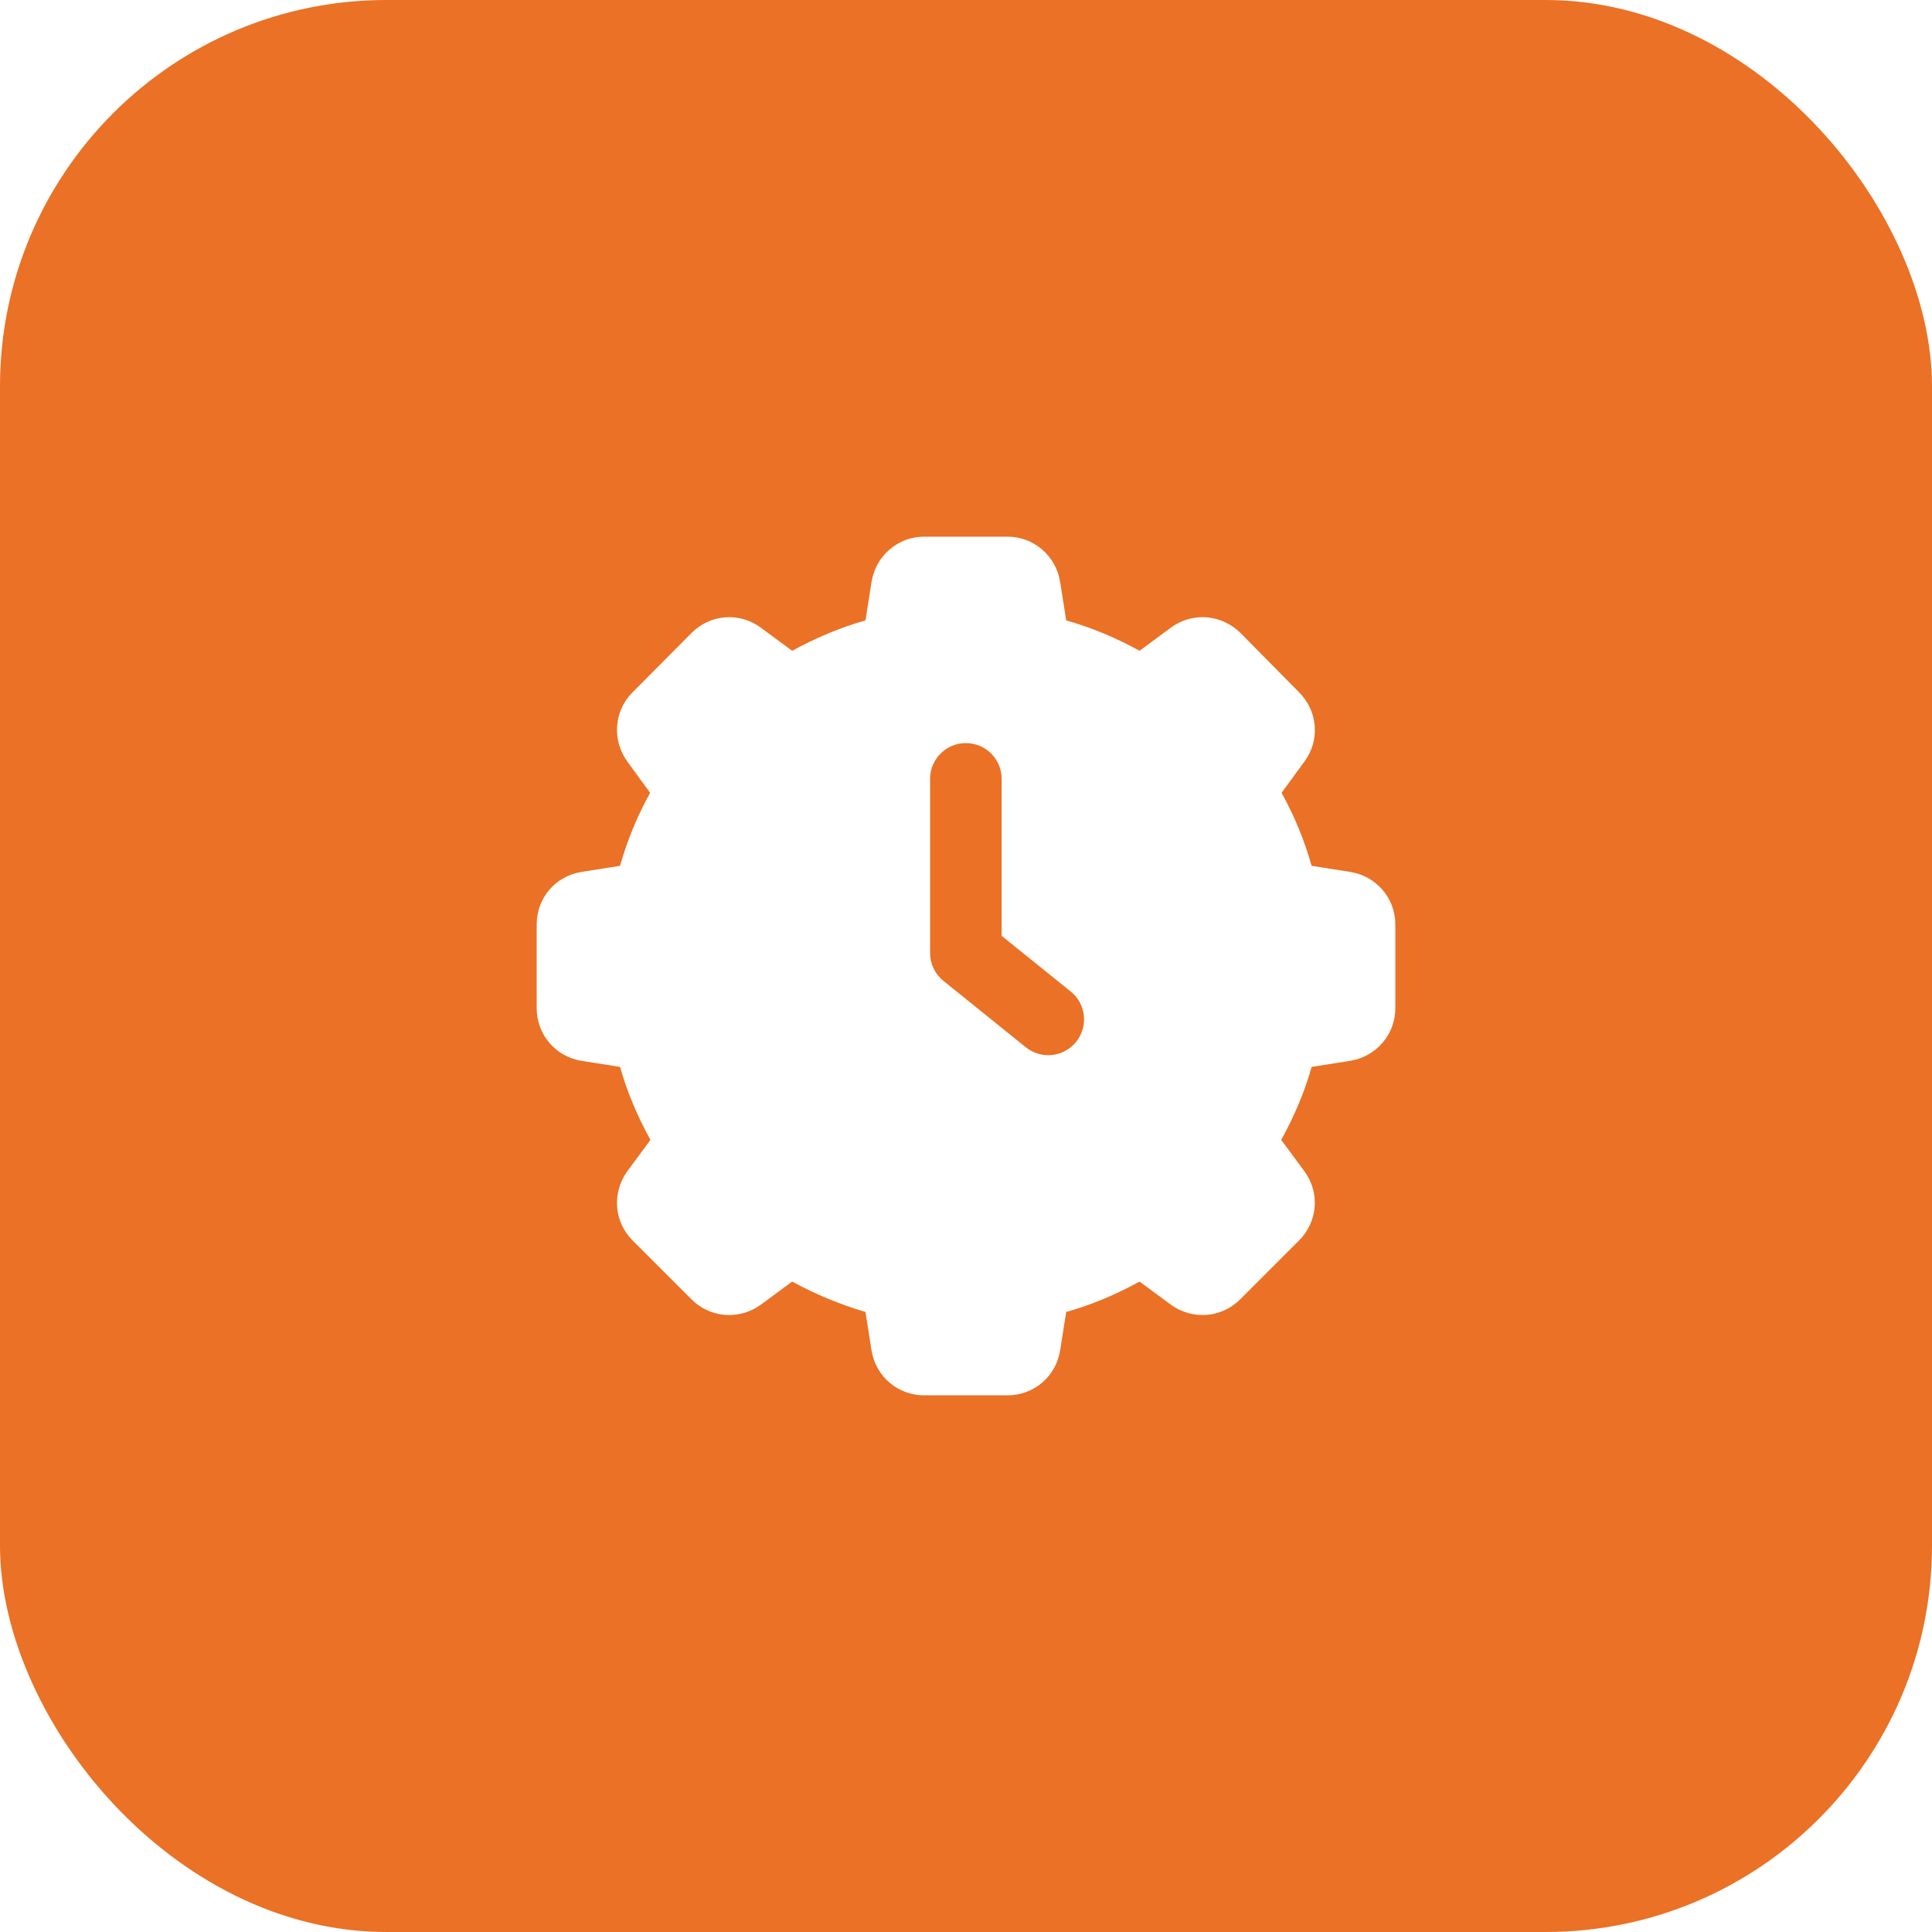
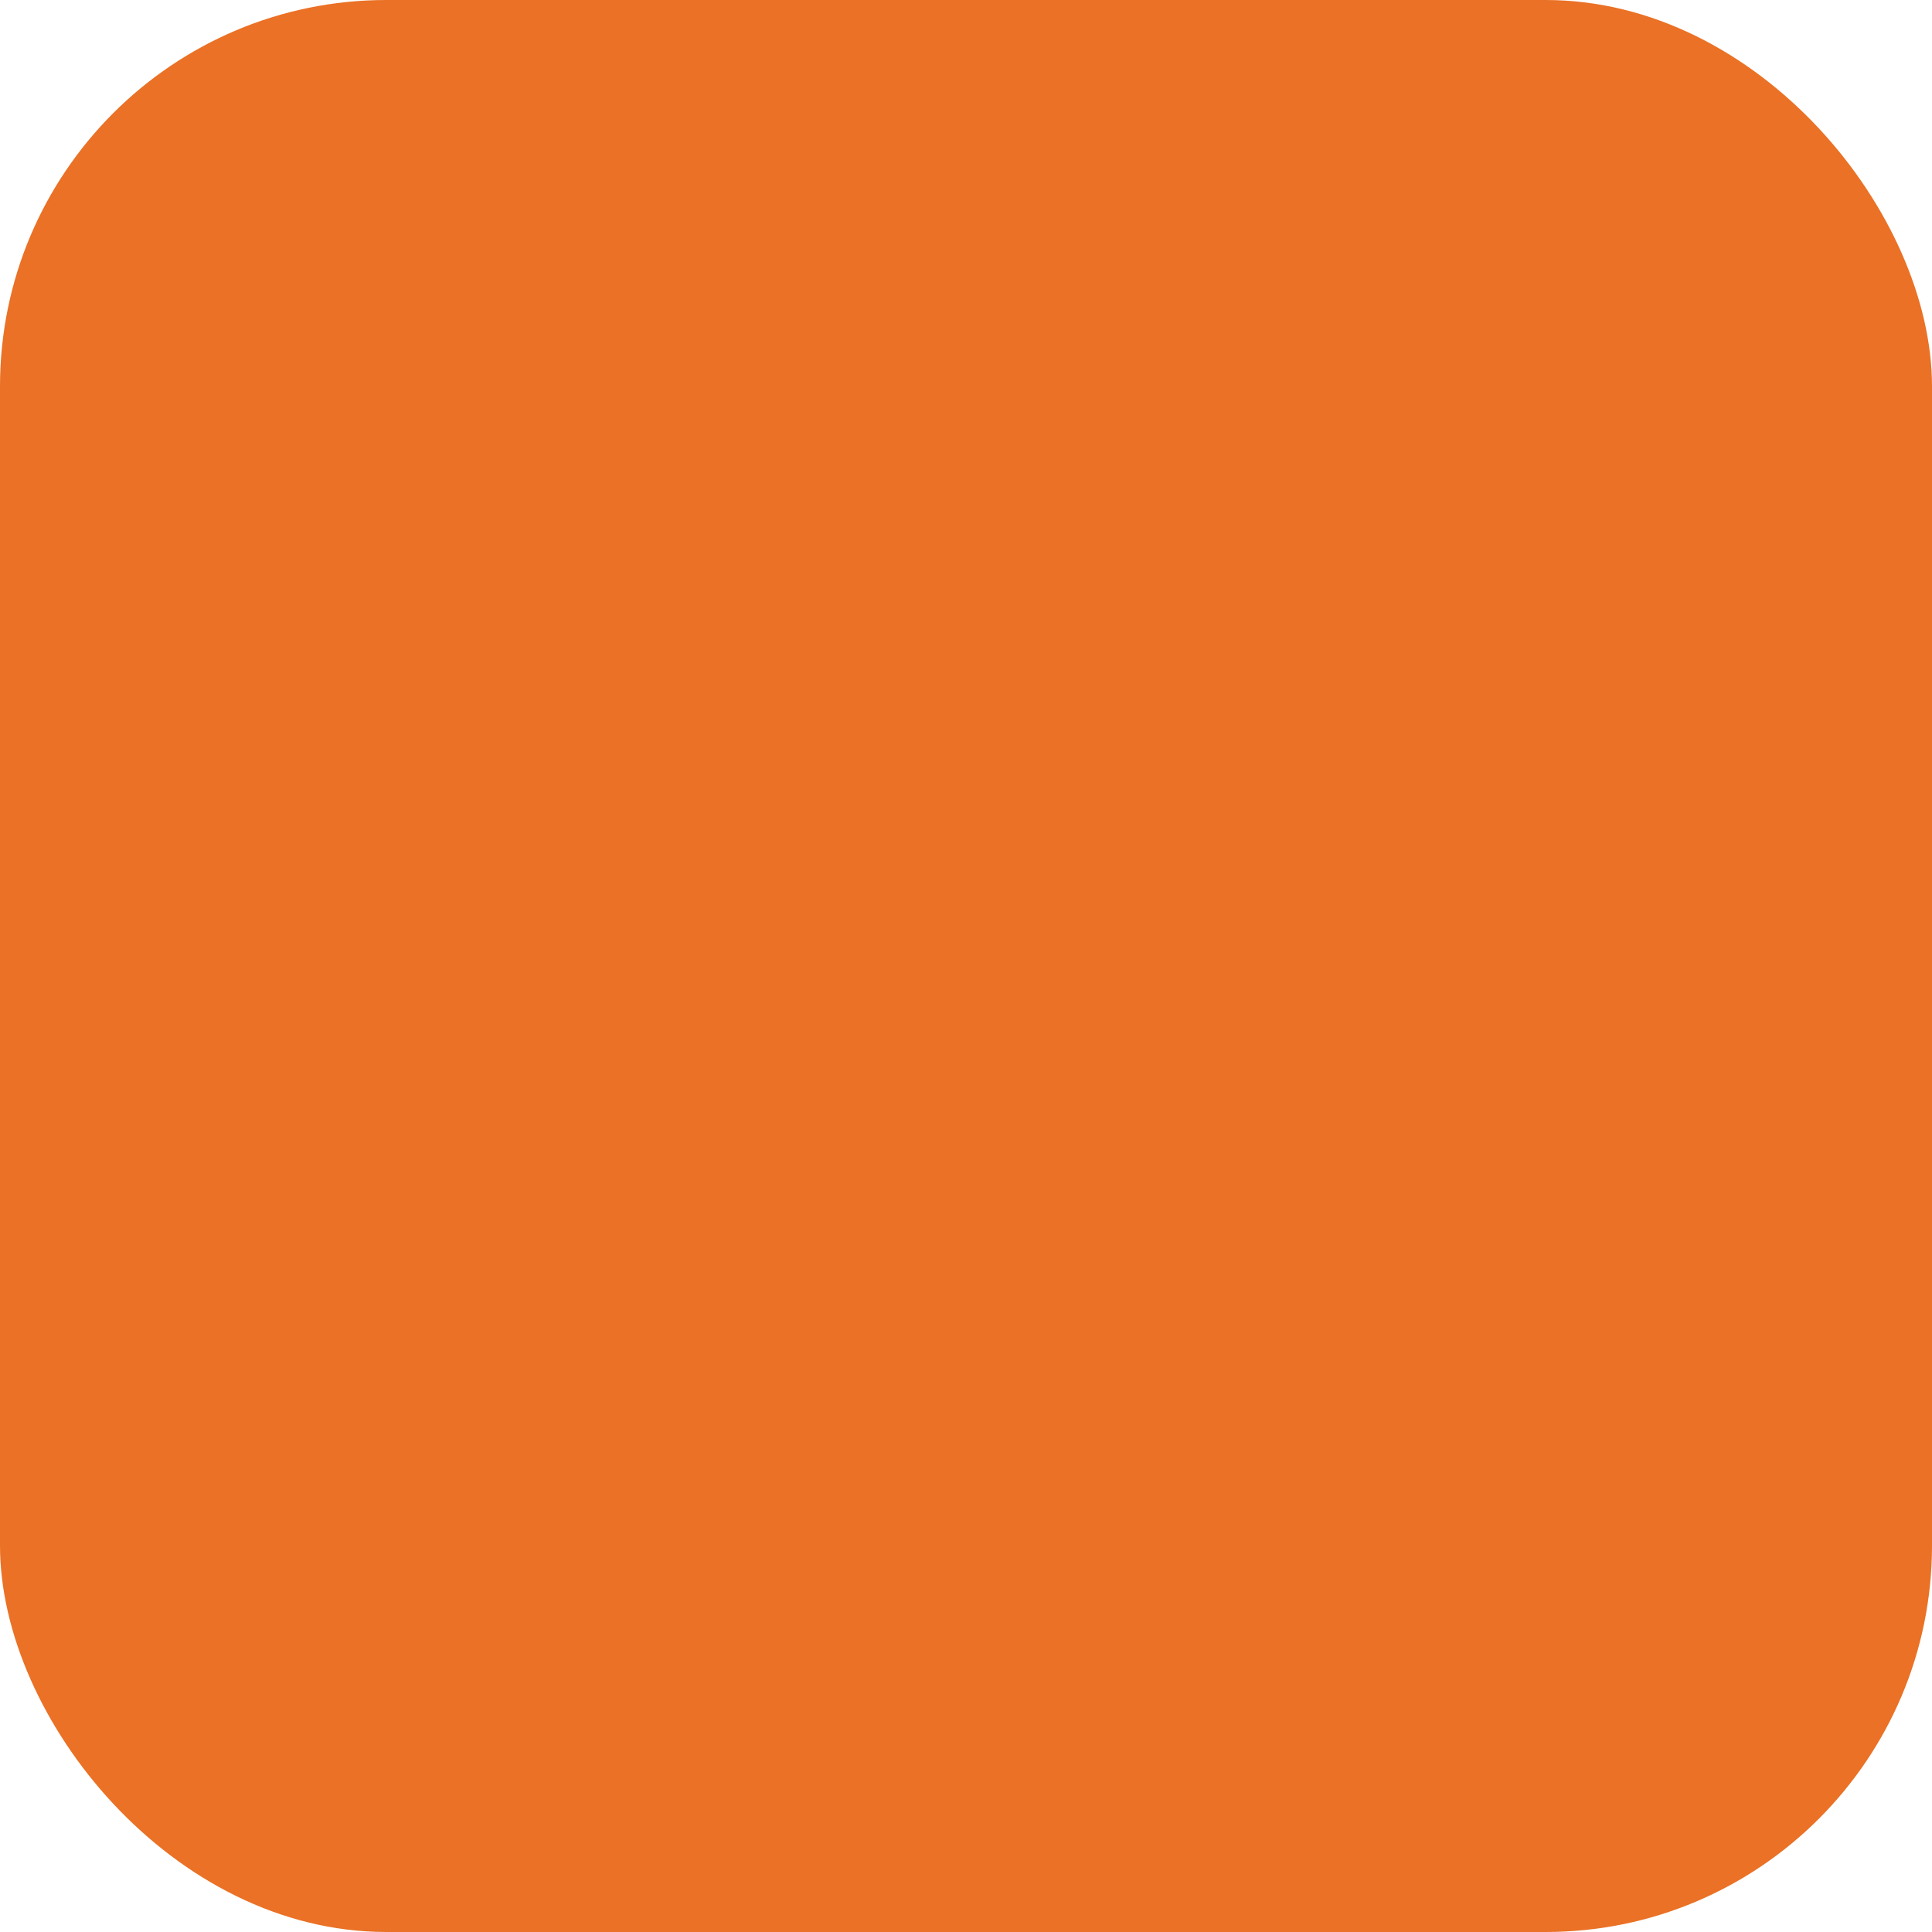
<svg xmlns="http://www.w3.org/2000/svg" width="80" height="80" viewBox="0 0 80 80" fill="none">
  <g filter="url(#filter0_b_398_198)">
    <rect width="80" height="80" rx="16" fill="#EA7125" />
  </g>
-   <path d="M55.912 36.104L54.312 35.852C54.016 34.8 53.601 33.793 53.067 32.83L54.03 31.511C54.667 30.637 54.563 29.437 53.793 28.667L51.364 26.207C50.578 25.437 49.378 25.333 48.49 25.985L47.186 26.948C46.223 26.415 45.2 25.985 44.149 25.689L43.897 24.089C43.719 23.007 42.801 22.222 41.719 22.222H38.267C37.186 22.222 36.267 23.007 36.09 24.089L35.838 25.689C34.786 25.985 33.778 26.415 32.801 26.948L31.497 25.985C30.608 25.333 29.408 25.437 28.638 26.207L26.193 28.667C25.423 29.437 25.334 30.637 25.971 31.526L26.919 32.83C26.386 33.793 25.971 34.8 25.675 35.852L24.075 36.104C22.993 36.282 22.223 37.185 22.223 38.282V41.748C22.223 42.83 22.993 43.748 24.075 43.926L25.675 44.178C25.971 45.23 26.401 46.237 26.934 47.2L25.971 48.504C25.334 49.393 25.423 50.593 26.193 51.363L28.638 53.807C29.408 54.578 30.608 54.667 31.497 54.03L32.801 53.067C33.778 53.6 34.786 54.015 35.838 54.326L36.09 55.926C36.267 57.007 37.186 57.778 38.267 57.778H41.719C42.801 57.778 43.719 57.007 43.897 55.926L44.149 54.326C45.2 54.03 46.223 53.6 47.186 53.067L48.49 54.03C49.378 54.667 50.578 54.578 51.349 53.807L53.793 51.363C54.563 50.593 54.667 49.393 54.016 48.504L53.052 47.2C53.586 46.237 54.016 45.23 54.312 44.178L55.912 43.926C56.993 43.748 57.778 42.83 57.778 41.748V38.282C57.778 37.185 56.993 36.282 55.912 36.104ZM44.56 43.141C44.051 43.774 43.12 43.882 42.477 43.365L39.064 40.615C38.715 40.334 38.513 39.91 38.513 39.461V32.252C38.513 31.434 39.175 30.77 39.994 30.77C40.813 30.77 41.476 31.434 41.476 32.252V38.752L44.337 41.058C44.974 41.571 45.074 42.504 44.56 43.141Z" fill="white" />
  <defs>
    <filter id="filter0_b_398_198" x="-4" y="-4" width="88" height="88" filterUnits="userSpaceOnUse" color-interpolation-filters="sRGB">
      <feFlood flood-opacity="0" result="BackgroundImageFix" />
      <feGaussianBlur in="BackgroundImageFix" stdDeviation="2" />
      <feComposite in2="SourceAlpha" operator="in" result="effect1_backgroundBlur_398_198" />
      <feBlend mode="normal" in="SourceGraphic" in2="effect1_backgroundBlur_398_198" result="shape" />
    </filter>
  </defs>
</svg>